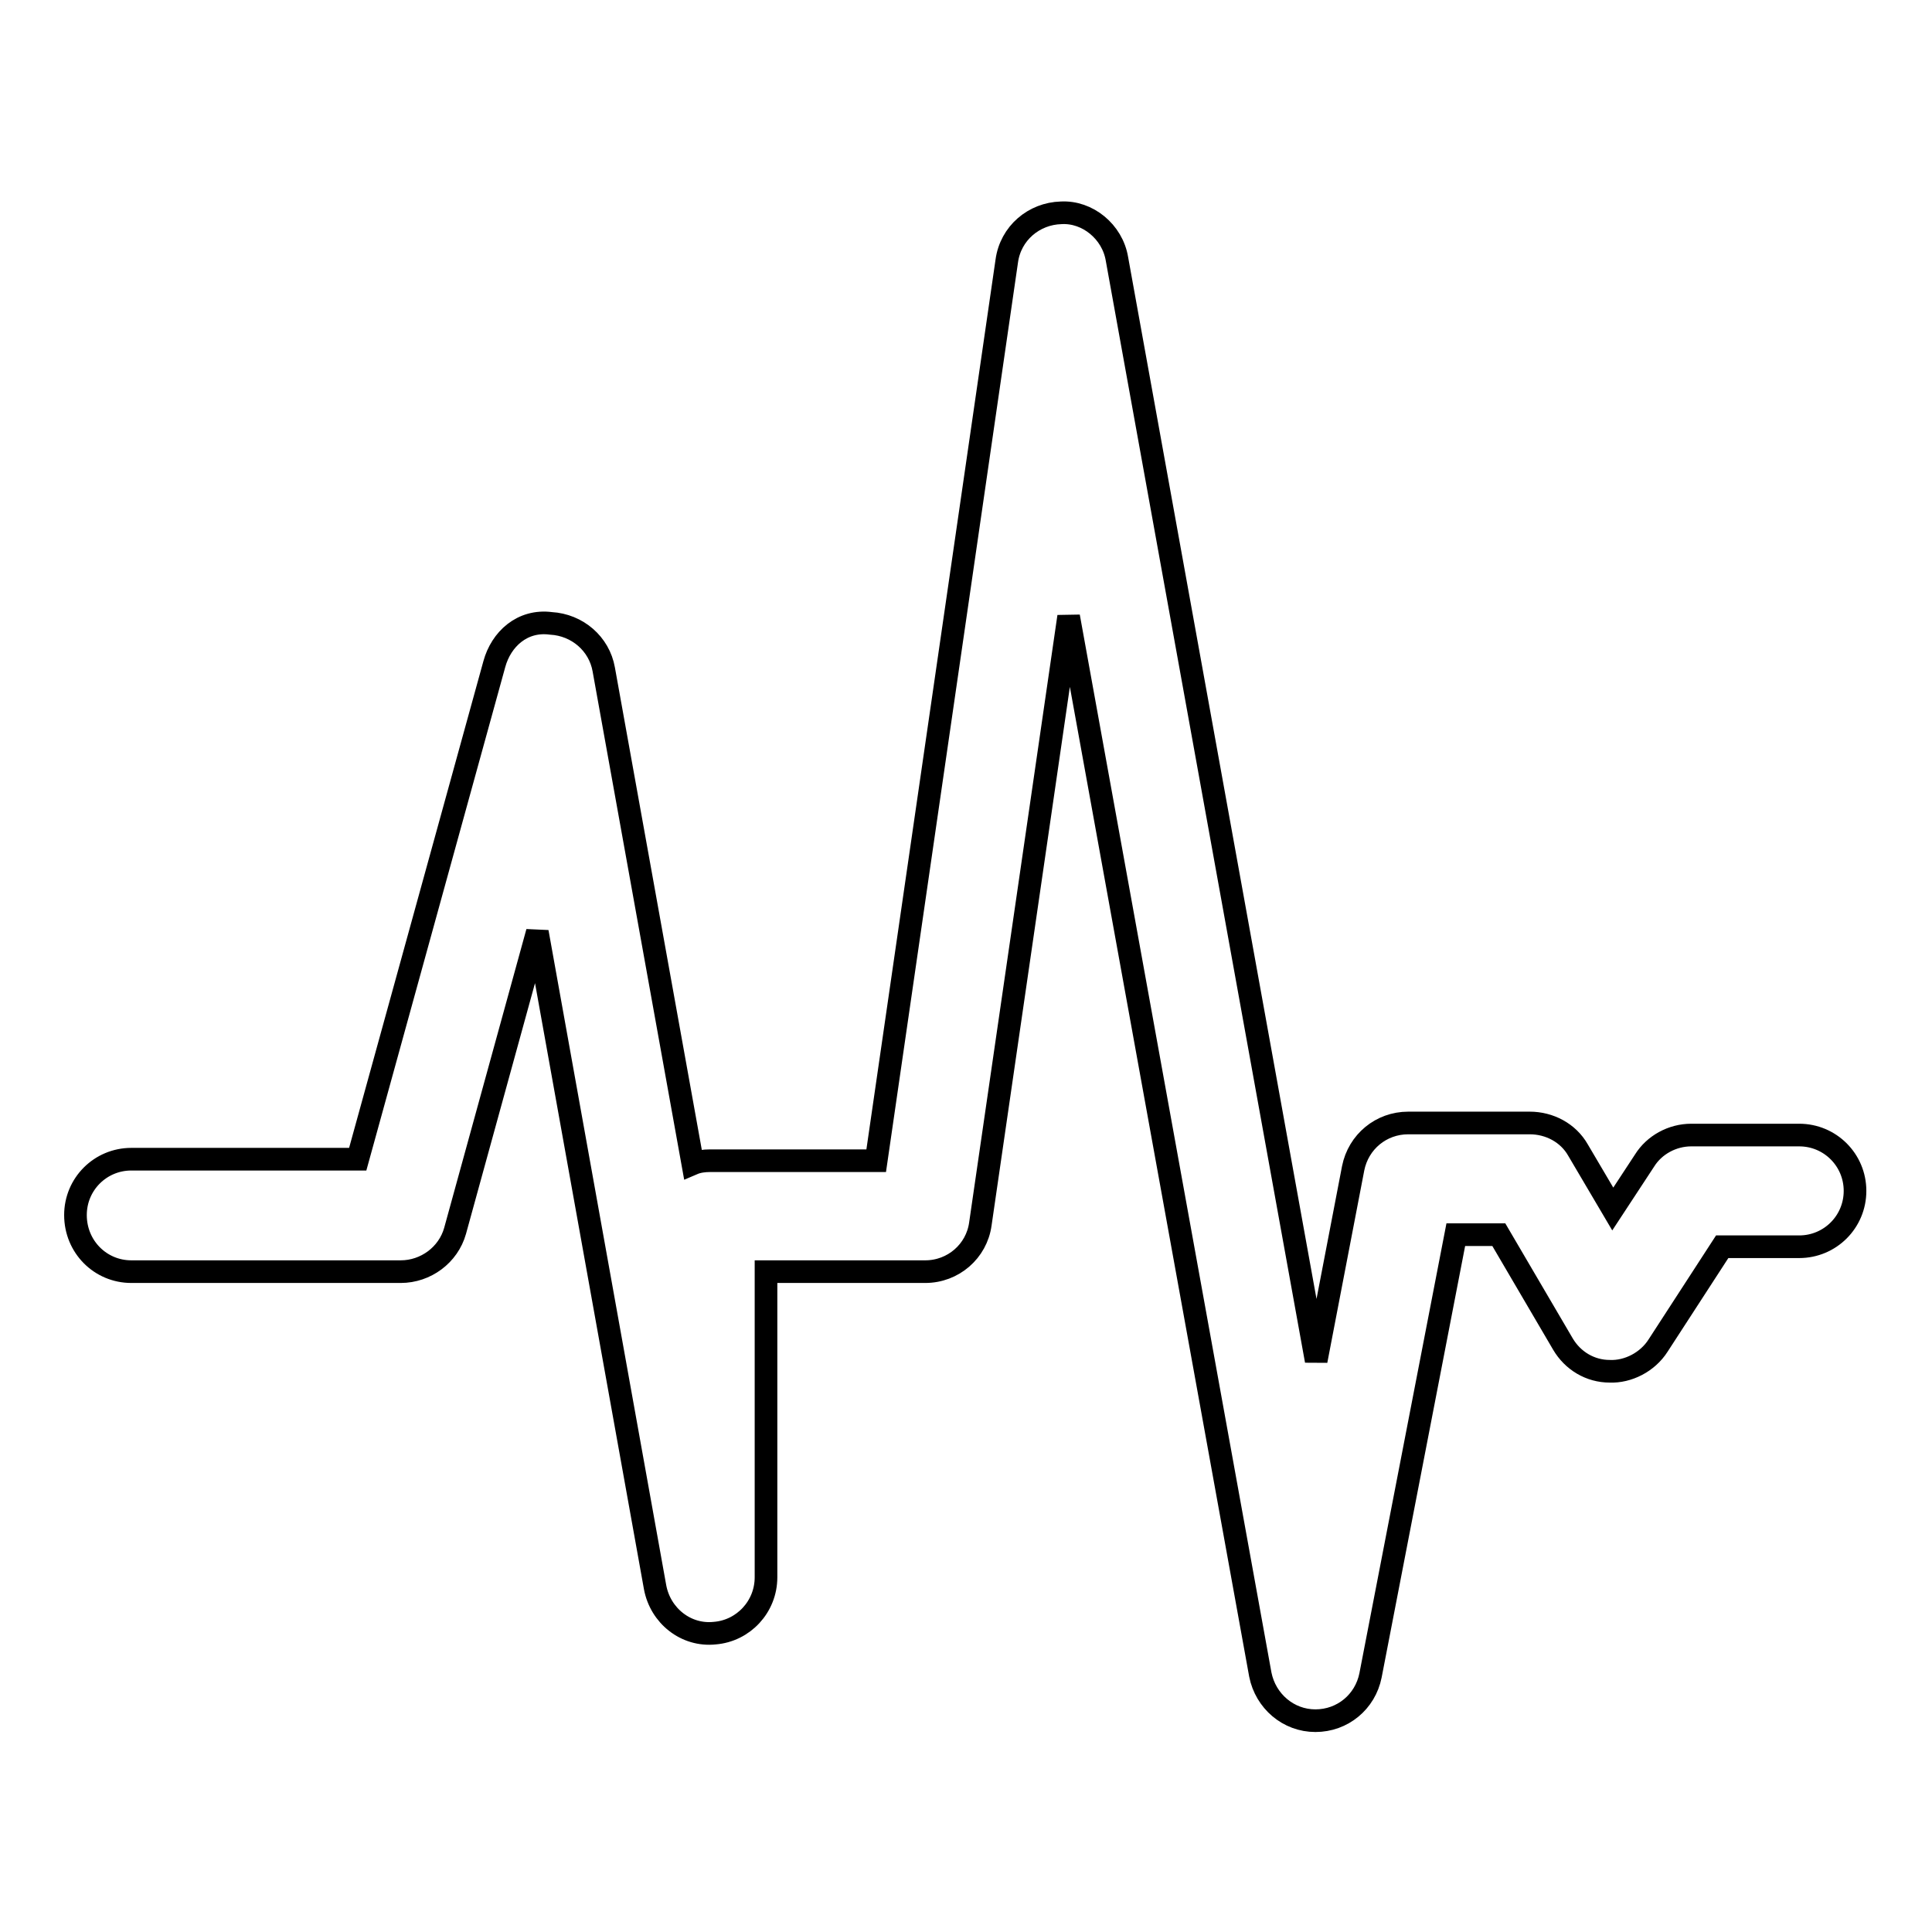
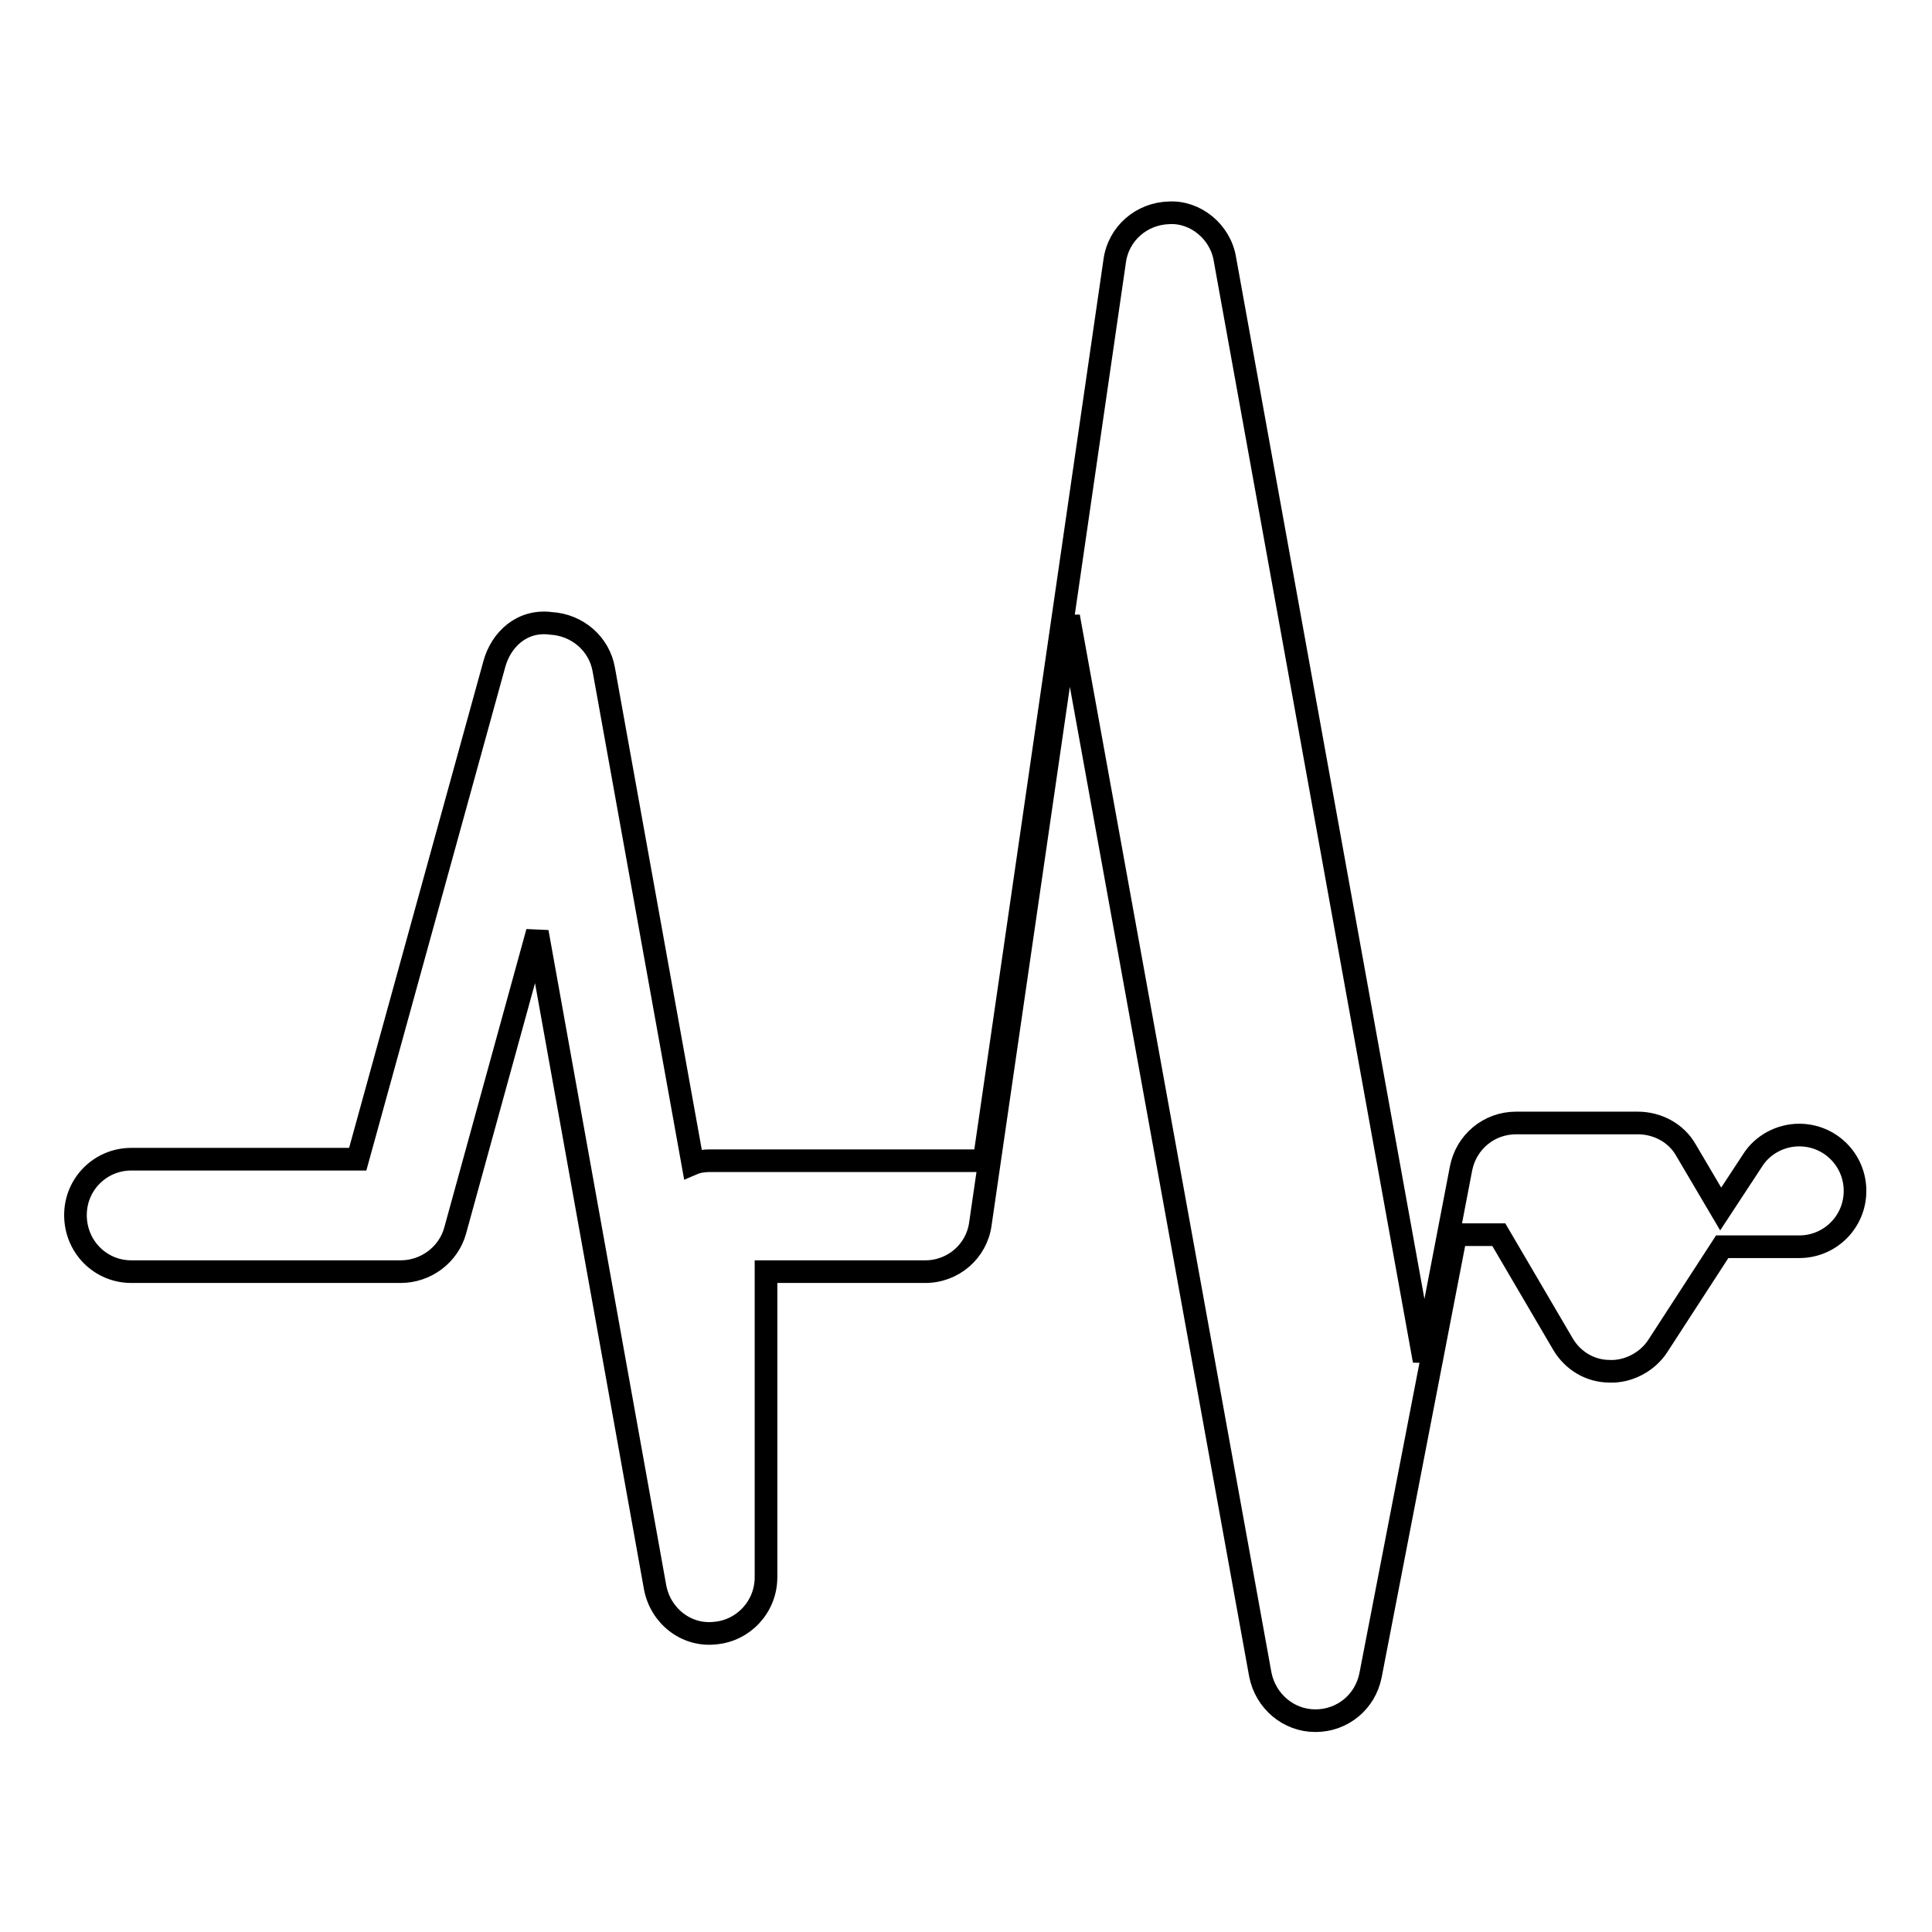
<svg xmlns="http://www.w3.org/2000/svg" version="1.1" x="0px" y="0px" viewBox="0 0 256 256" enable-background="new 0 0 256 256" xml:space="preserve">
  <g>
    <g>
-       <path stroke-width="3" fill-opacity="0" stroke="#000000" d="M17.4,168.5h35.7c3.3,0,6.3-2.2,7.2-5.4l10.9-39.6l15.6,86.8c0.7,3.8,4.1,6.5,7.9,6.1c3.8-0.3,6.8-3.5,6.8-7.4v-40.5h21.1c3.7,0,6.8-2.7,7.3-6.3l11.7-80.5L167,221.9c0.7,3.5,3.7,6.1,7.3,6.1c0,0,0,0,0,0c3.6,0,6.6-2.5,7.3-6l11.3-58.4h5.7l8.5,14.5c1.3,2.2,3.6,3.6,6.2,3.6c2.4,0.1,5-1.2,6.4-3.4l8.5-13.1h10.2c4.1,0,7.4-3.3,7.4-7.4c0-4.1-3.3-7.4-7.4-7.4h-14.3c-2.5,0-4.9,1.3-6.2,3.4l-4.2,6.4l-4.6-7.8c-1.3-2.3-3.8-3.6-6.4-3.6h-16.1c-3.6,0-6.6,2.5-7.3,6l-4.9,25.5l-26.4-146c-0.6-3.6-3.9-6.3-7.4-6.1c-3.6,0.1-6.7,2.7-7.2,6.4l-17.3,119.2H94.1c-0.8,0-1.6,0.1-2.3,0.4L80,88.7c-0.6-3.4-3.5-5.9-7-6.1c-3.8-0.5-6.6,2.1-7.5,5.4l-18.1,65.6h-30c-4.1,0-7.4,3.3-7.4,7.4C10,165.2,13.3,168.5,17.4,168.5z" />
+       <path stroke-width="3" fill-opacity="0" stroke="#000000" d="M17.4,168.5h35.7c3.3,0,6.3-2.2,7.2-5.4l10.9-39.6l15.6,86.8c0.7,3.8,4.1,6.5,7.9,6.1c3.8-0.3,6.8-3.5,6.8-7.4v-40.5h21.1c3.7,0,6.8-2.7,7.3-6.3l11.7-80.5L167,221.9c0.7,3.5,3.7,6.1,7.3,6.1c0,0,0,0,0,0c3.6,0,6.6-2.5,7.3-6l11.3-58.4h5.7l8.5,14.5c1.3,2.2,3.6,3.6,6.2,3.6c2.4,0.1,5-1.2,6.4-3.4l8.5-13.1h10.2c4.1,0,7.4-3.3,7.4-7.4c0-4.1-3.3-7.4-7.4-7.4c-2.5,0-4.9,1.3-6.2,3.4l-4.2,6.4l-4.6-7.8c-1.3-2.3-3.8-3.6-6.4-3.6h-16.1c-3.6,0-6.6,2.5-7.3,6l-4.9,25.5l-26.4-146c-0.6-3.6-3.9-6.3-7.4-6.1c-3.6,0.1-6.7,2.7-7.2,6.4l-17.3,119.2H94.1c-0.8,0-1.6,0.1-2.3,0.4L80,88.7c-0.6-3.4-3.5-5.9-7-6.1c-3.8-0.5-6.6,2.1-7.5,5.4l-18.1,65.6h-30c-4.1,0-7.4,3.3-7.4,7.4C10,165.2,13.3,168.5,17.4,168.5z" />
    </g>
  </g>
</svg>